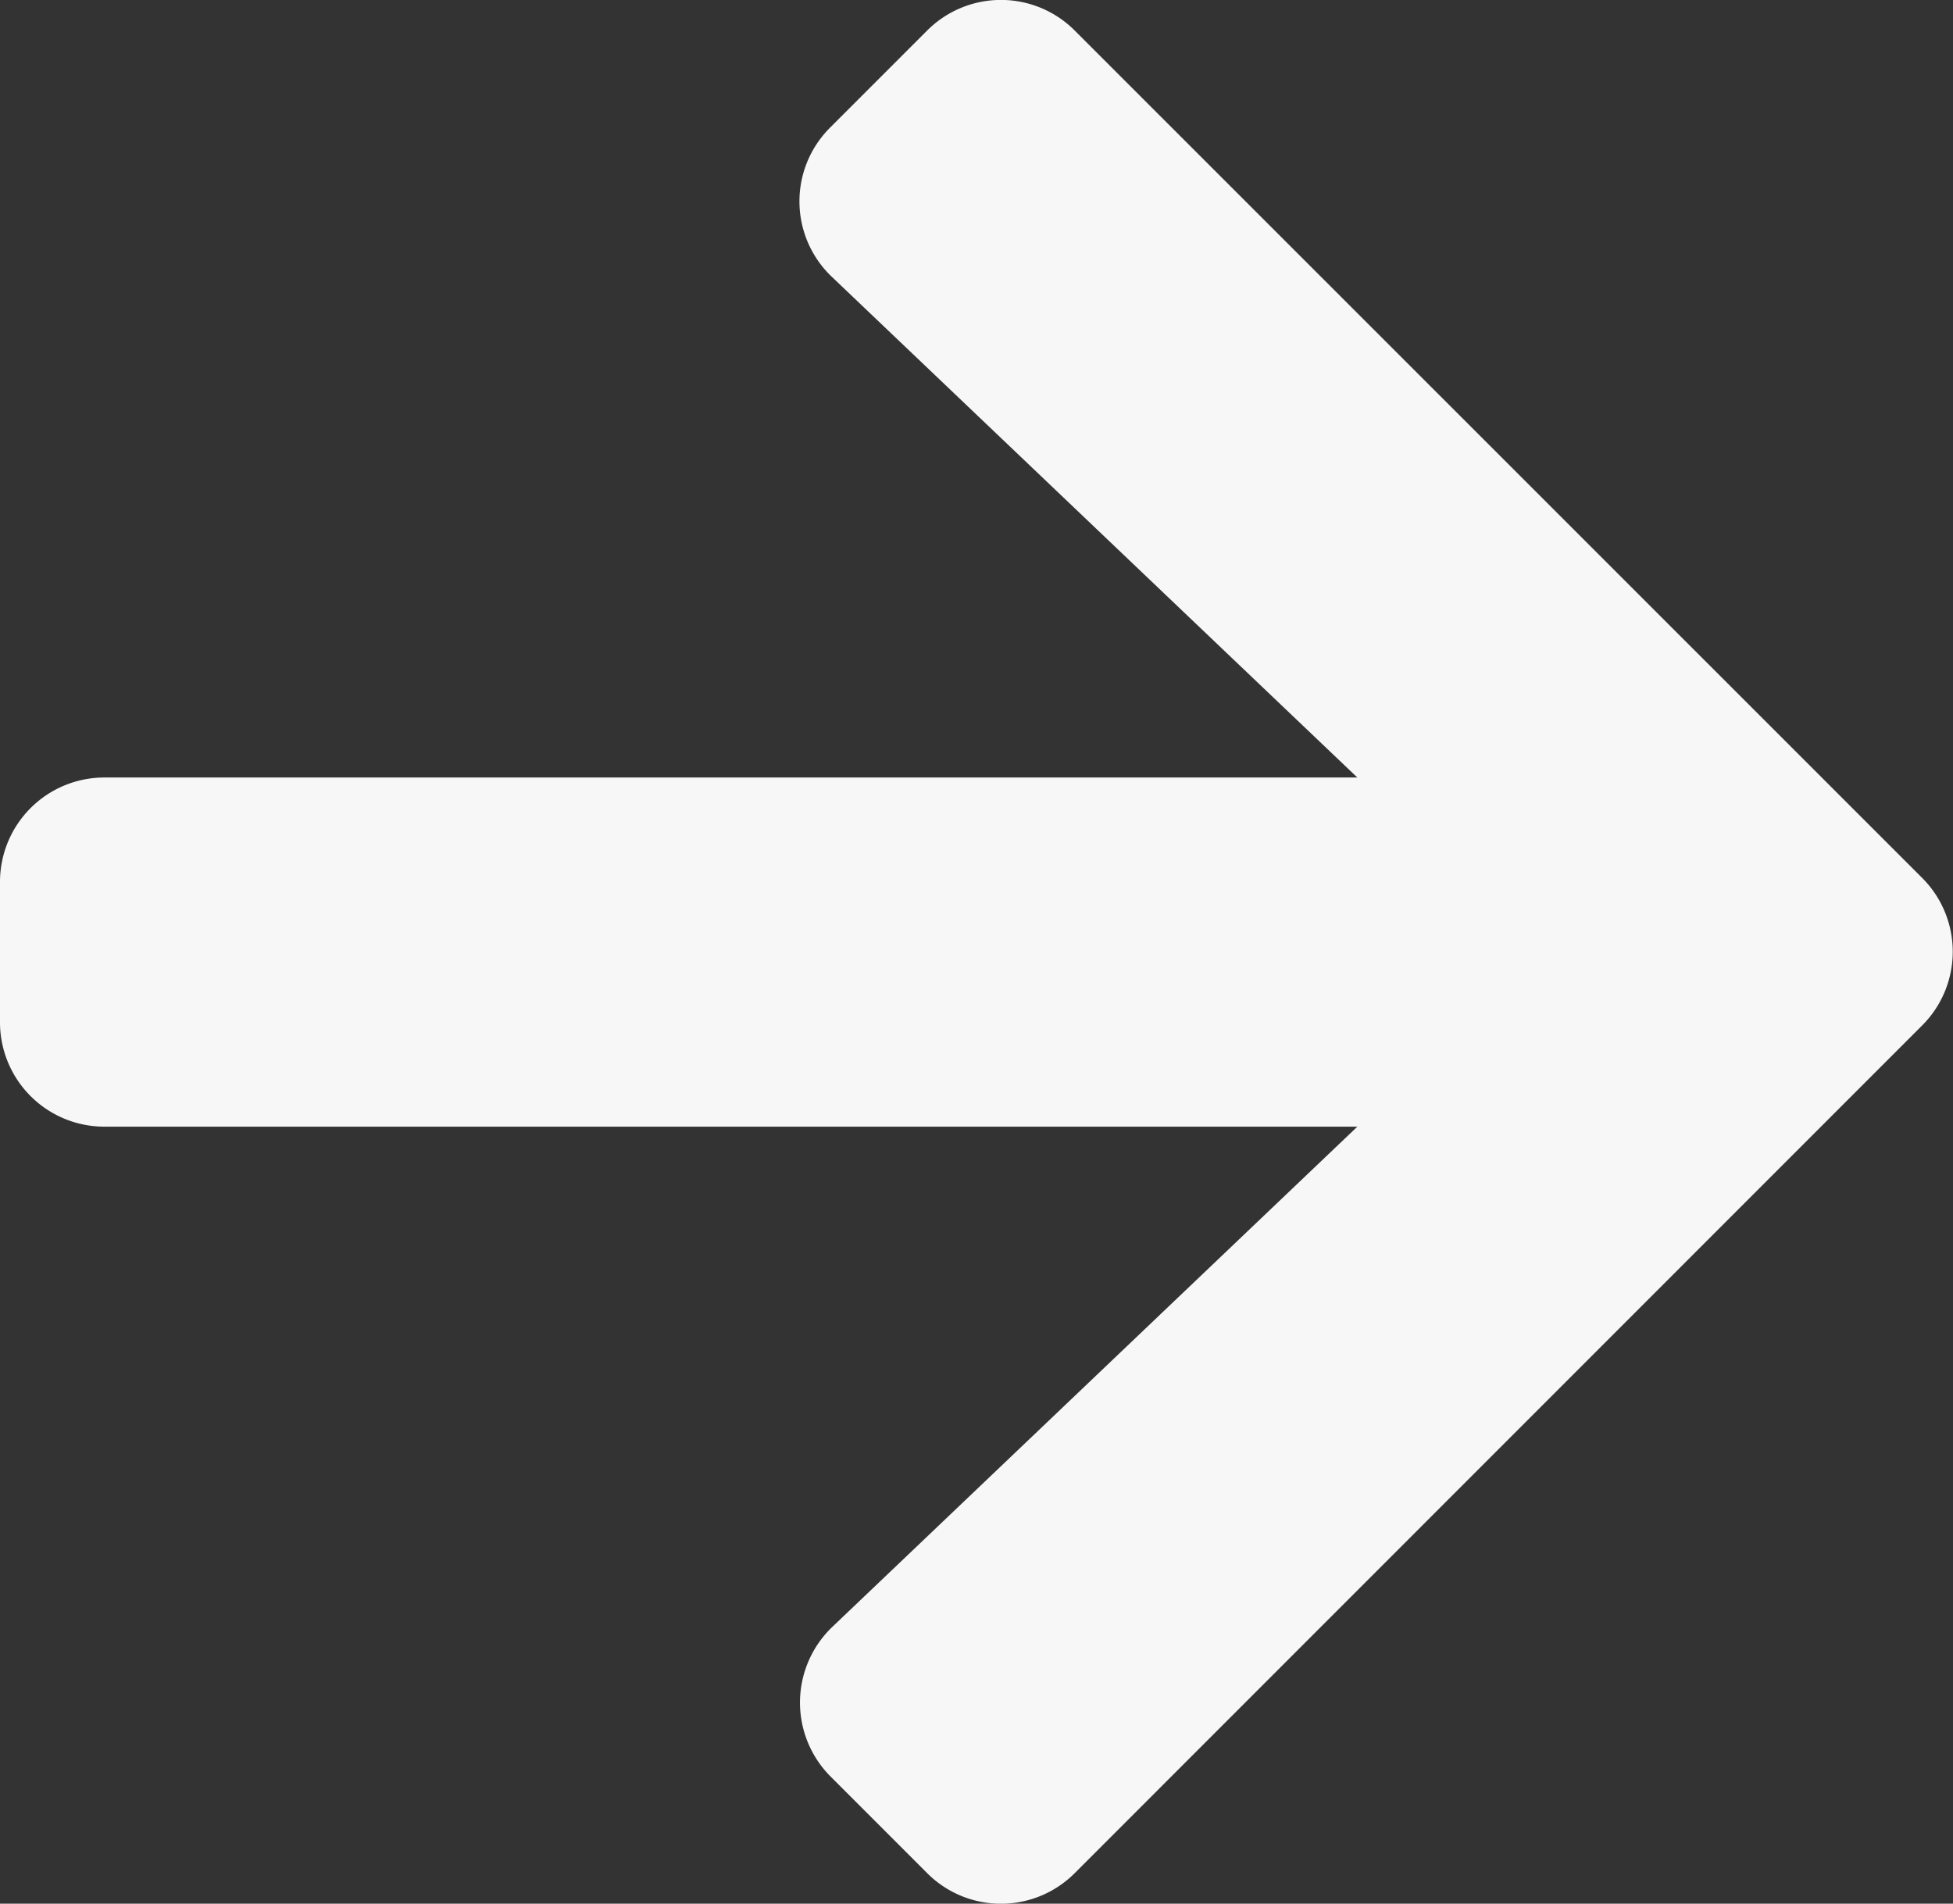
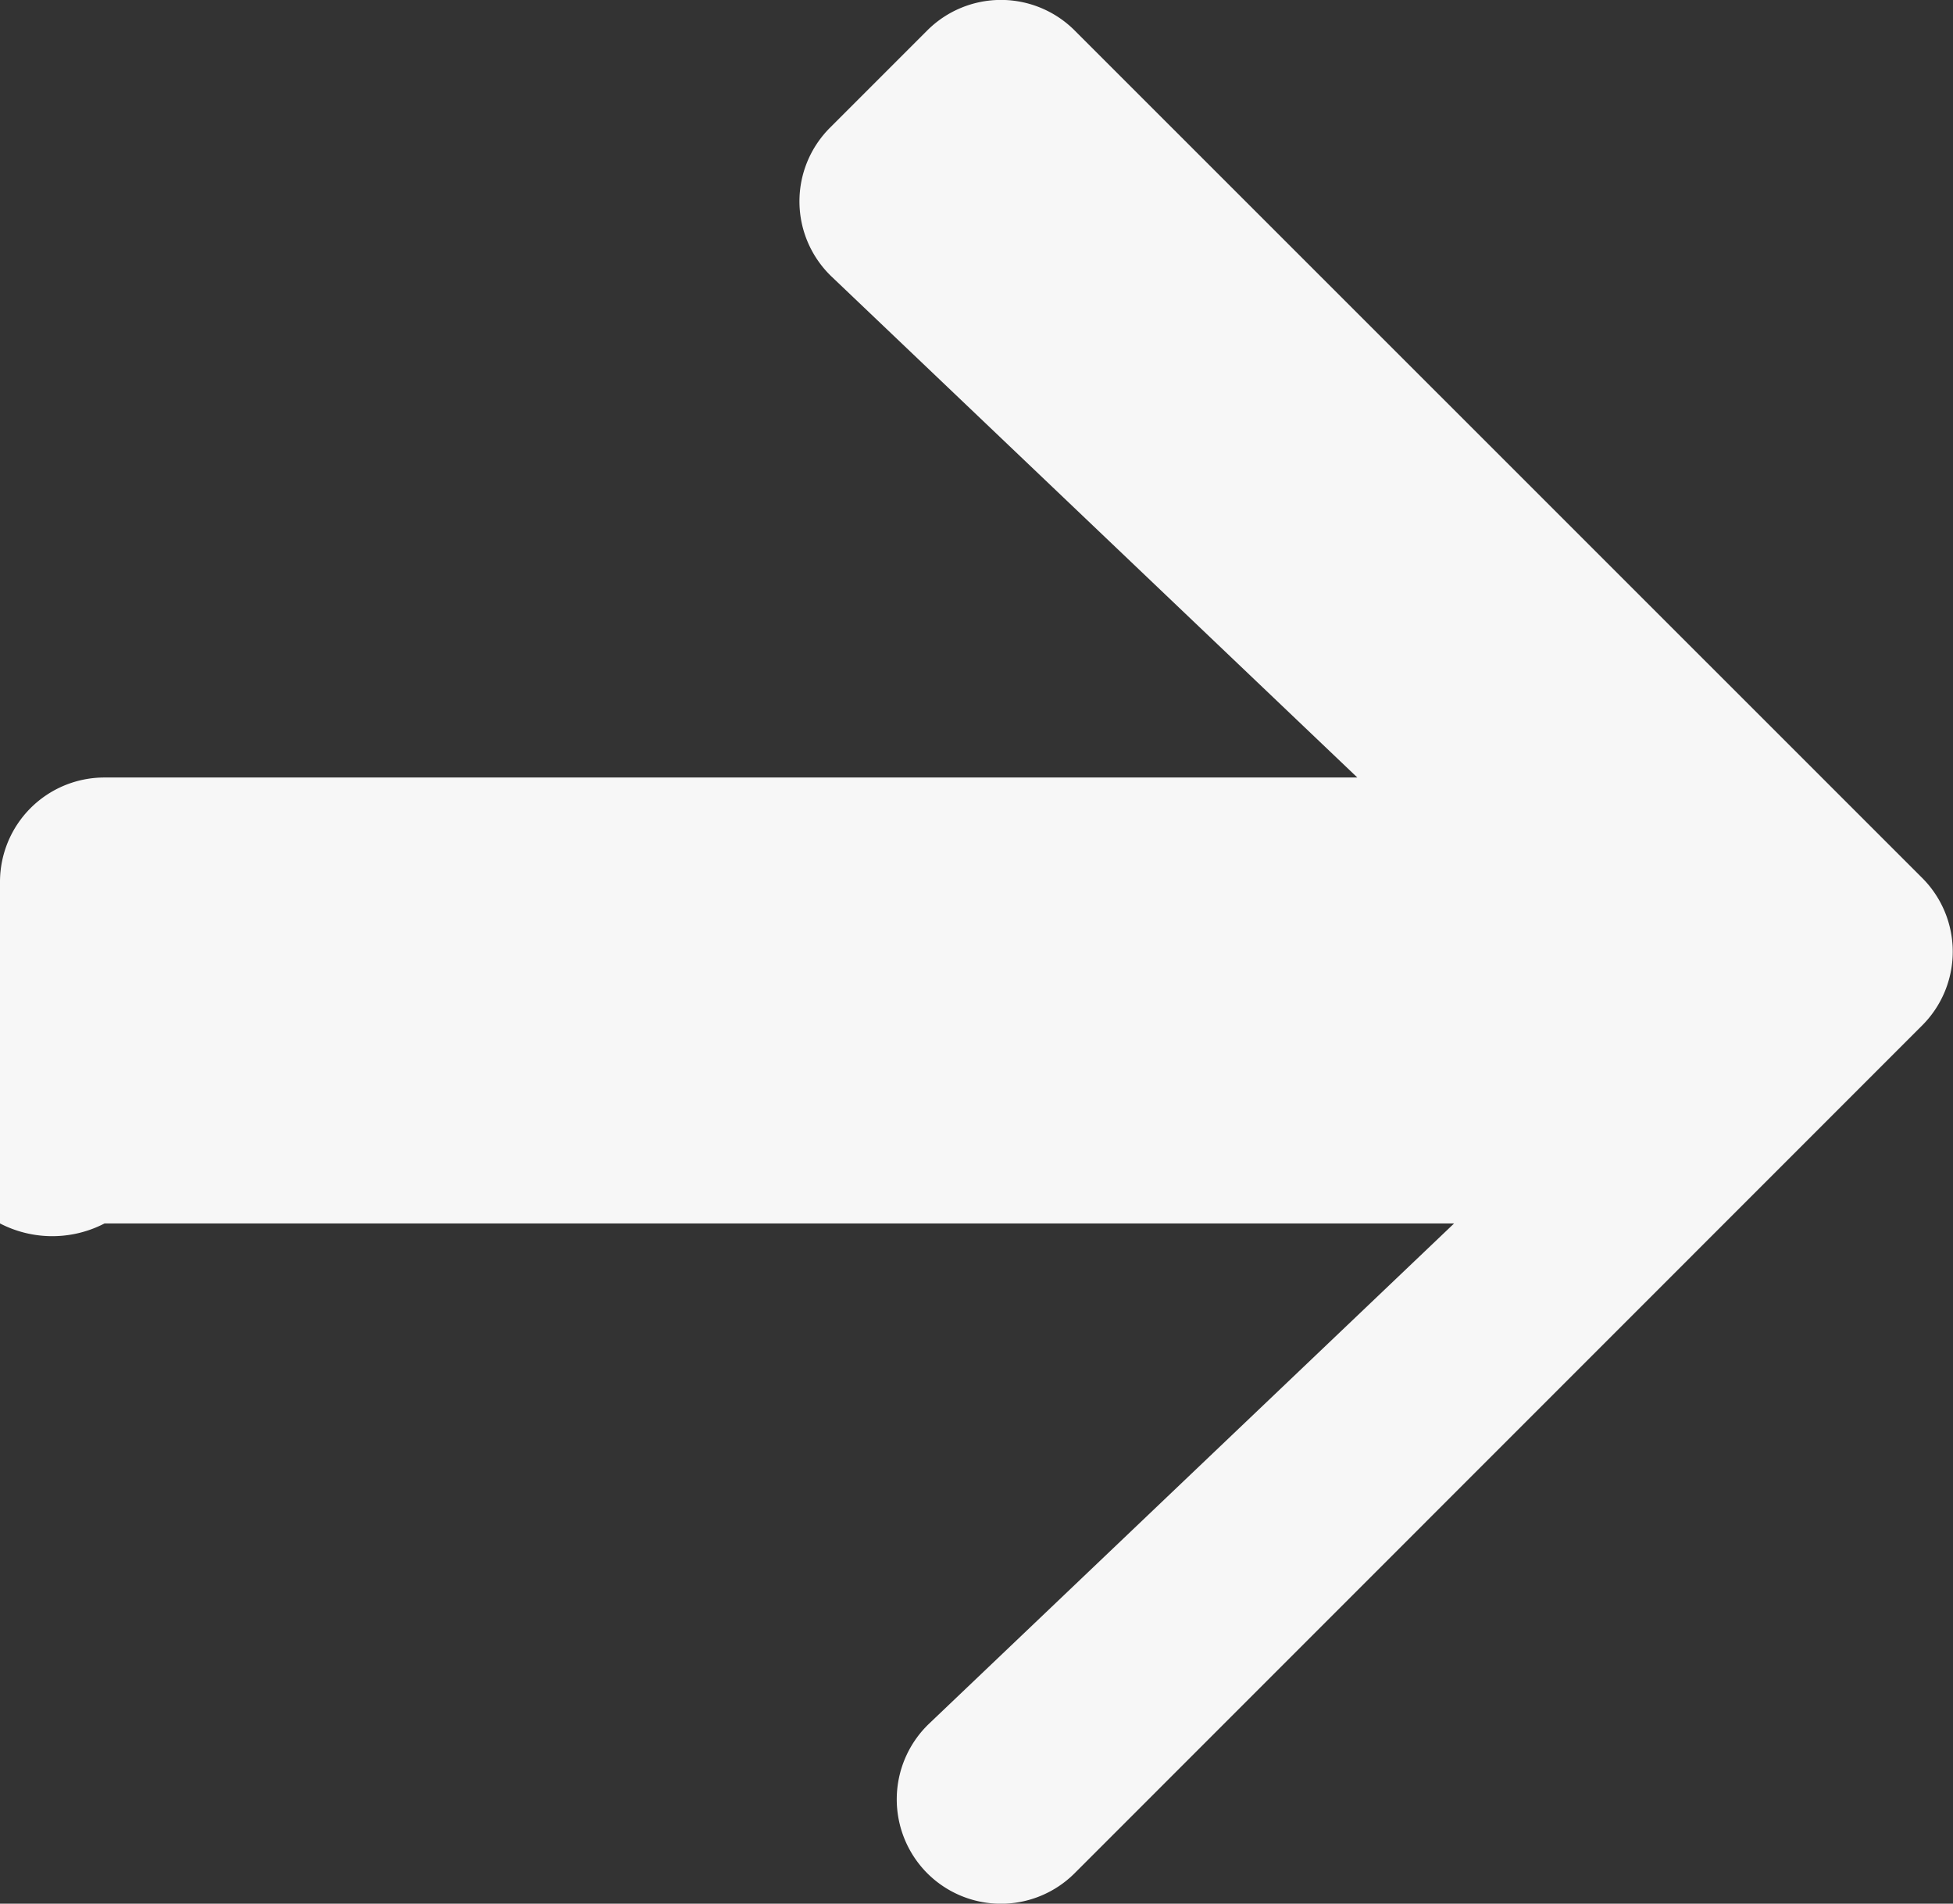
<svg xmlns="http://www.w3.org/2000/svg" width="11.787" height="11.488" viewBox="0 0 11.787 11.488">
  <rect x="0" y="0" width="11.787" height="11.488" fill="#333333" stroke="none" />
  <defs>
    <style>.a{fill:#f7f7f7;}</style>
  </defs>
  <g transform="translate(0 0)">
-     <path class="a" d="M5.011,38.419l.584-.584a.629.629,0,0,1,.892,0L11.6,42.947a.629.629,0,0,1,0,.892L6.487,48.953a.629.629,0,0,1-.892,0l-.584-.584a.632.632,0,0,1,.011-.9l3.17-3.02H.631A.63.63,0,0,1,0,43.815v-.842a.63.63,0,0,1,.631-.631H8.192l-3.17-3.02A.628.628,0,0,1,5.011,38.419Z" transform="translate(0 -37.65)" />
+     <path class="a" d="M5.011,38.419l.584-.584a.629.629,0,0,1,.892,0L11.6,42.947a.629.629,0,0,1,0,.892L6.487,48.953a.629.629,0,0,1-.892,0a.632.632,0,0,1,.011-.9l3.17-3.02H.631A.63.63,0,0,1,0,43.815v-.842a.63.63,0,0,1,.631-.631H8.192l-3.17-3.02A.628.628,0,0,1,5.011,38.419Z" transform="translate(0 -37.65)" />
  </g>
</svg>